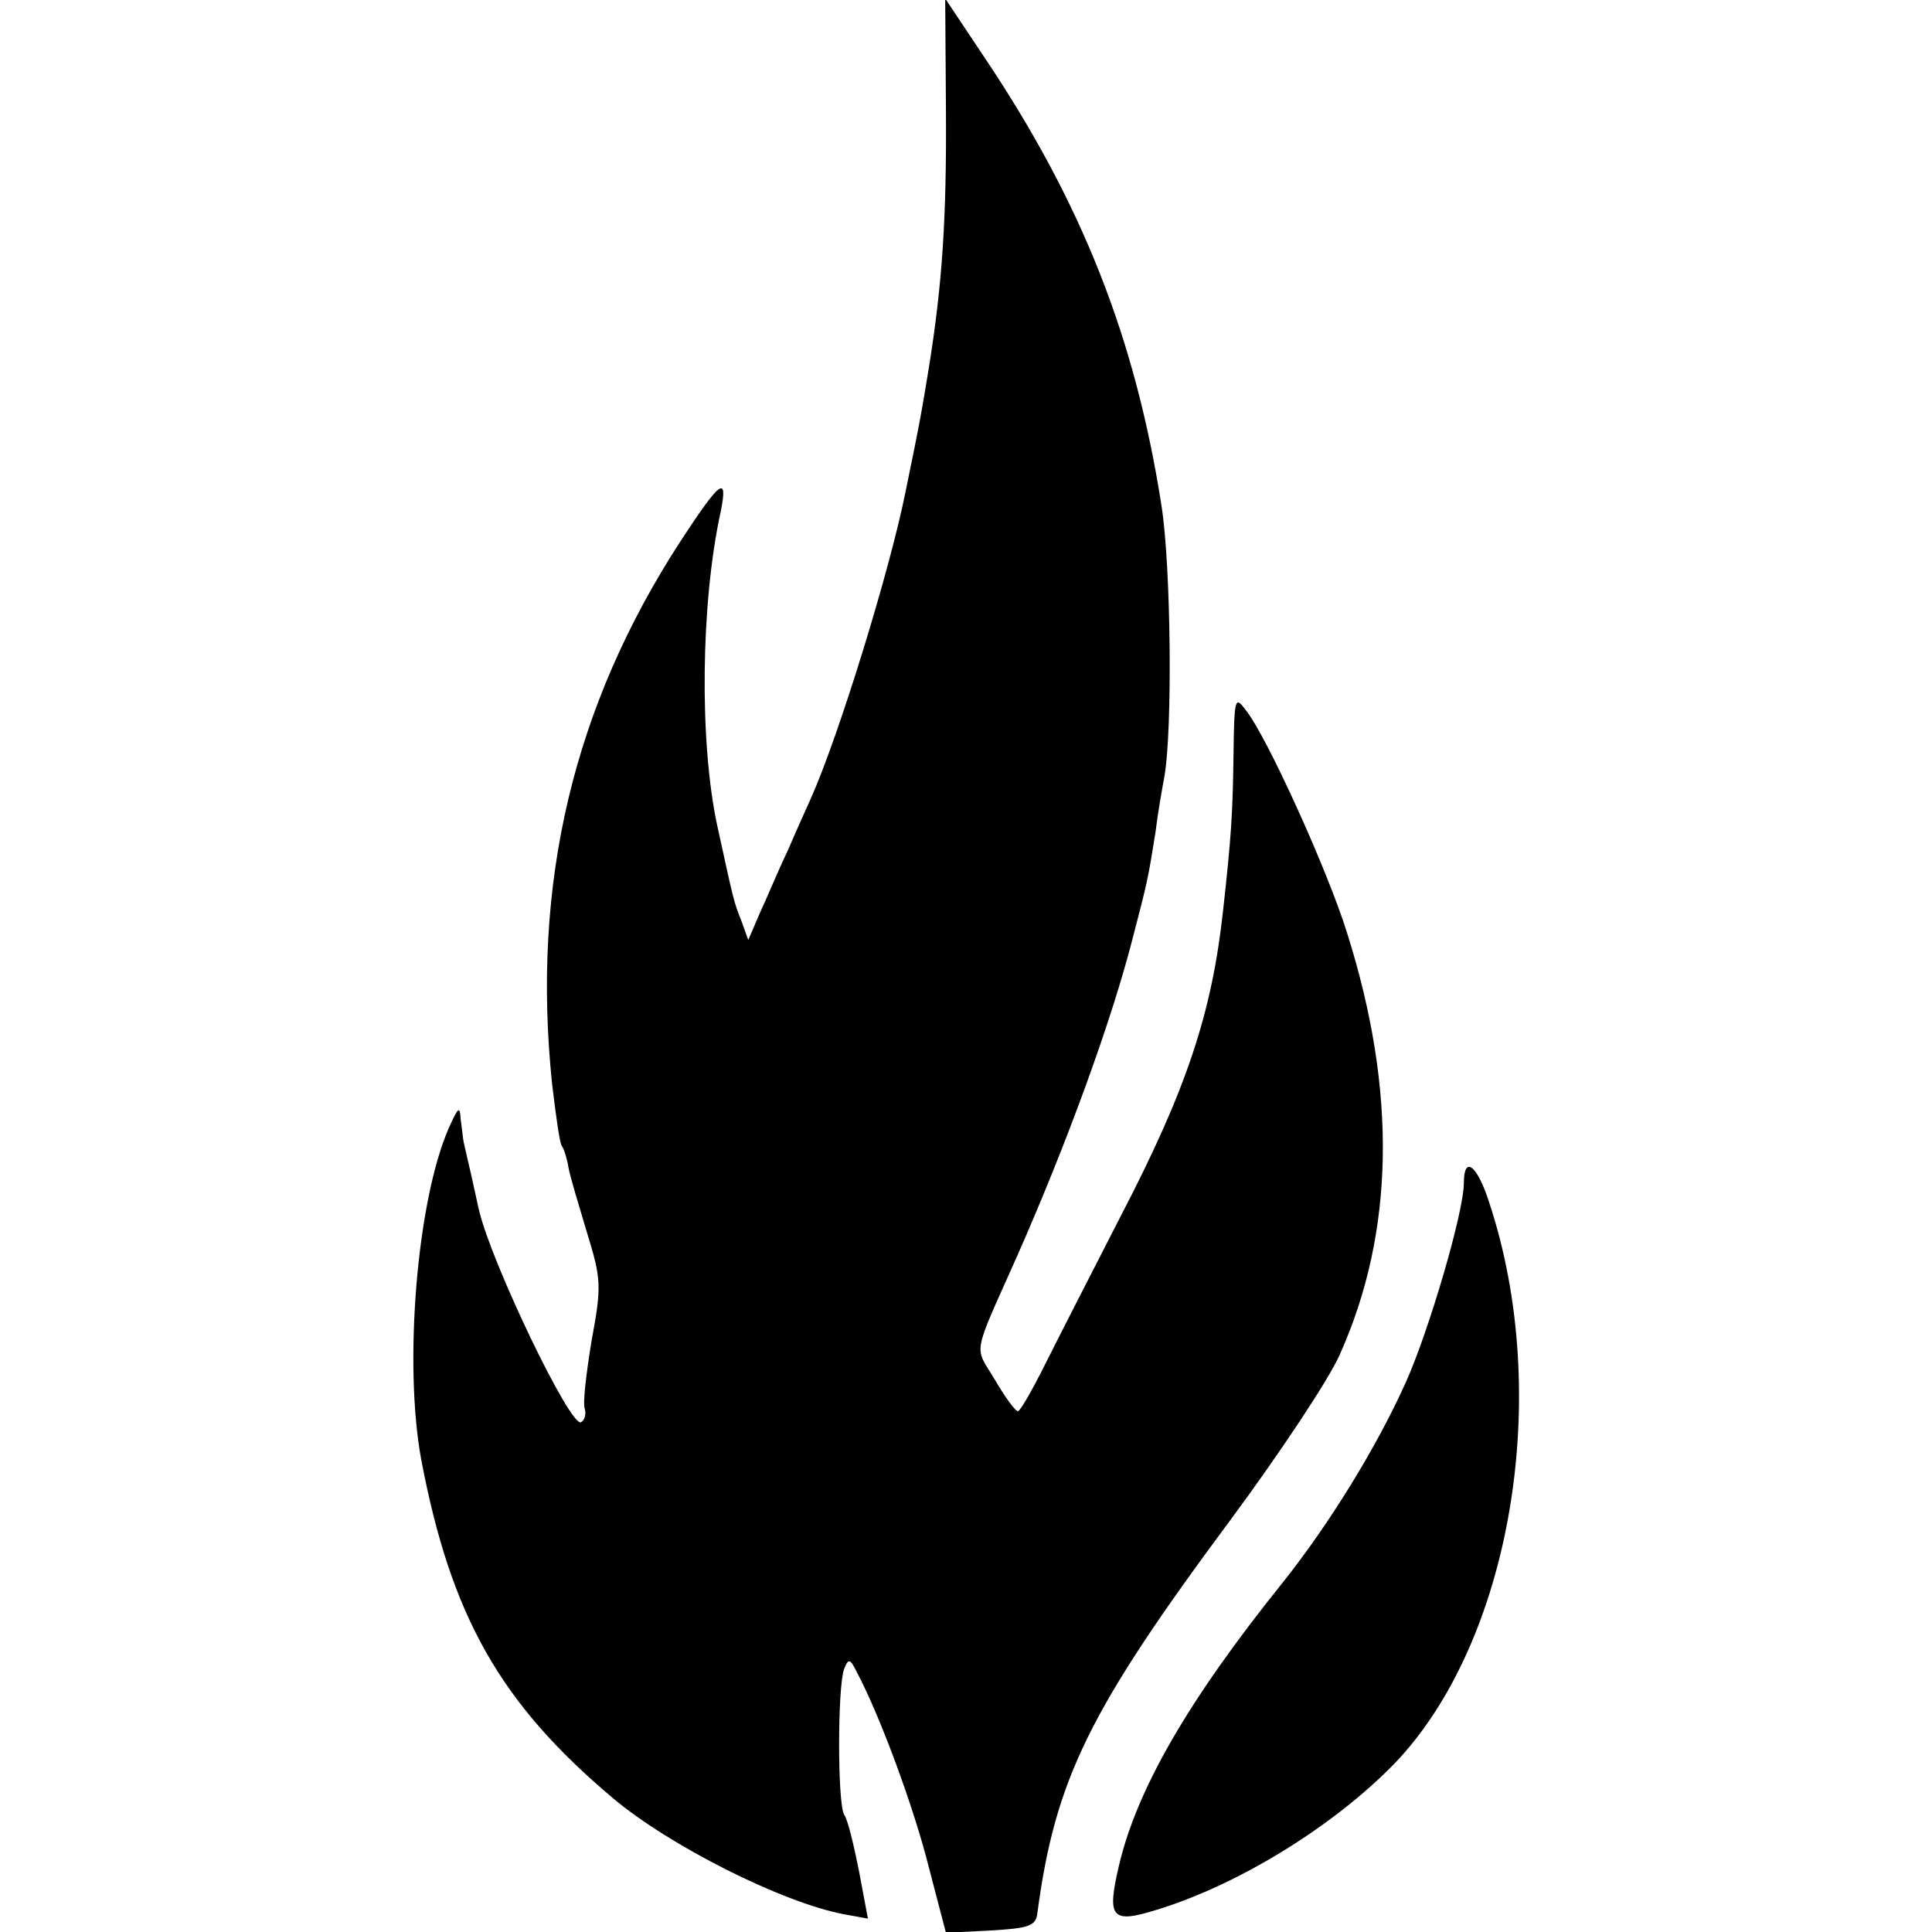
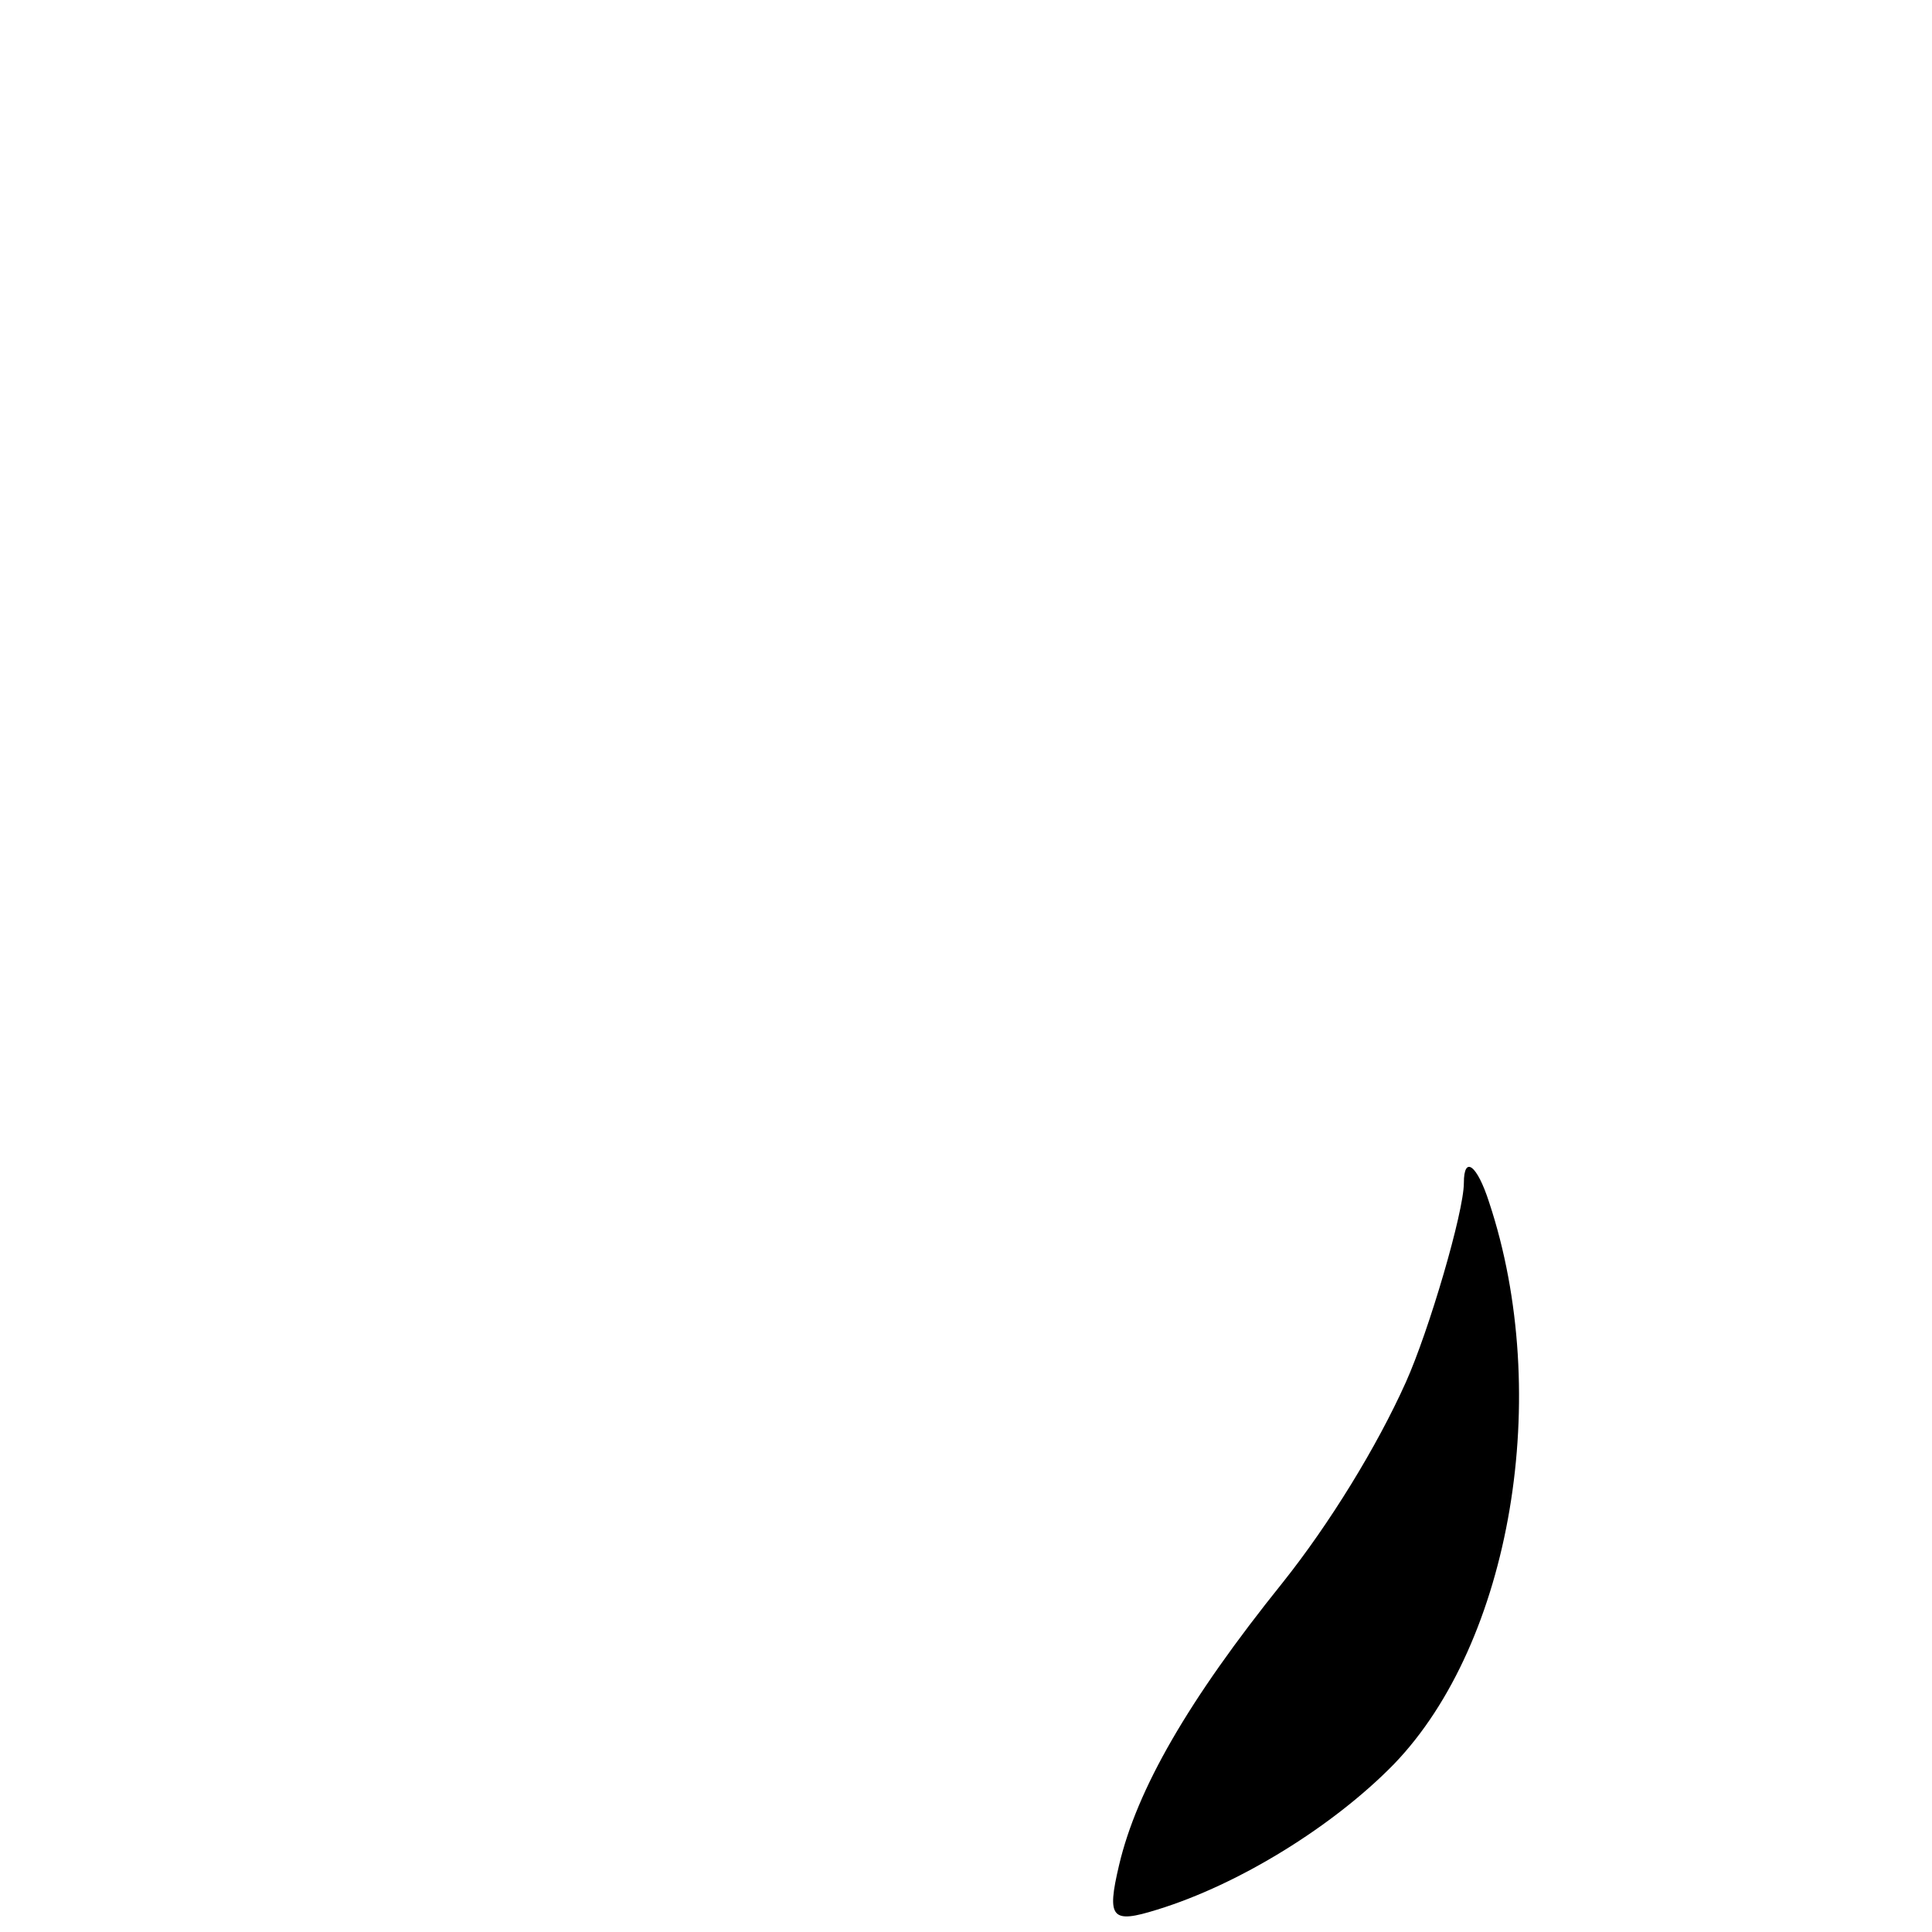
<svg xmlns="http://www.w3.org/2000/svg" version="1.0" width="260pt" height="260pt" viewBox="0 0 260 260" preserveAspectRatio="xMidYMid meet">
  <g transform="translate(0,260) scale(0.1,-0.1)" fill="#000000" stroke="none">
-     <path d="M1273 2454 c1 -149 -5 -237 -23 -349 -10 -61 -11 -68 -31 -165 -21 -106 -90 -330 -128 -415 -5 -11 -19 -42 -31 -70 -13 -27 -29 -66 -38 -85 l-15 -35 -9 25 c-11 28 -10 25 -33 130 -24 113 -22 299 5 422 10 50 -1 41 -54 -40 -145 -223 -201 -462 -173 -731 5 -41 10 -79 13 -83 3 -4 7 -17 9 -29 2 -12 14 -51 25 -88 19 -62 20 -71 6 -146 -7 -43 -12 -84 -9 -91 2 -7 0 -15 -5 -18 -14 -8 -120 213 -137 284 -1 3 -5 23 -10 45 -5 22 -10 43 -11 48 -1 4 -2 17 -4 30 -1 19 -3 18 -16 -11 -43 -98 -61 -318 -37 -447 40 -210 106 -327 258 -455 76 -64 227 -140 310 -156 l33 -6 -12 64 c-7 35 -15 69 -20 76 -9 15 -9 172 0 196 6 15 8 14 18 -6 31 -59 76 -181 96 -261 l23 -88 60 3 c51 3 61 6 63 23 24 181 70 274 261 531 65 88 131 187 146 221 74 165 77 355 10 567 -26 84 -109 267 -137 301 -14 19 -15 15 -16 -60 -1 -79 -3 -111 -14 -210 -15 -138 -49 -241 -138 -412 -39 -76 -85 -166 -102 -200 -17 -34 -33 -62 -36 -62 -3 -1 -17 18 -31 42 -28 47 -32 28 30 167 67 152 127 316 156 430 19 73 20 77 30 140 3 25 9 59 12 75 11 62 9 283 -4 365 -35 224 -106 406 -239 604 l-52 78 1 -148z" />
    <path d="M1970 1008 c0 -39 -47 -199 -78 -268 -39 -87 -103 -191 -166 -270 -127 -158 -196 -278 -220 -380 -17 -72 -10 -79 51 -60 111 34 238 113 319 196 158 164 214 497 128 756 -16 50 -34 64 -34 26z" />
  </g>
</svg>